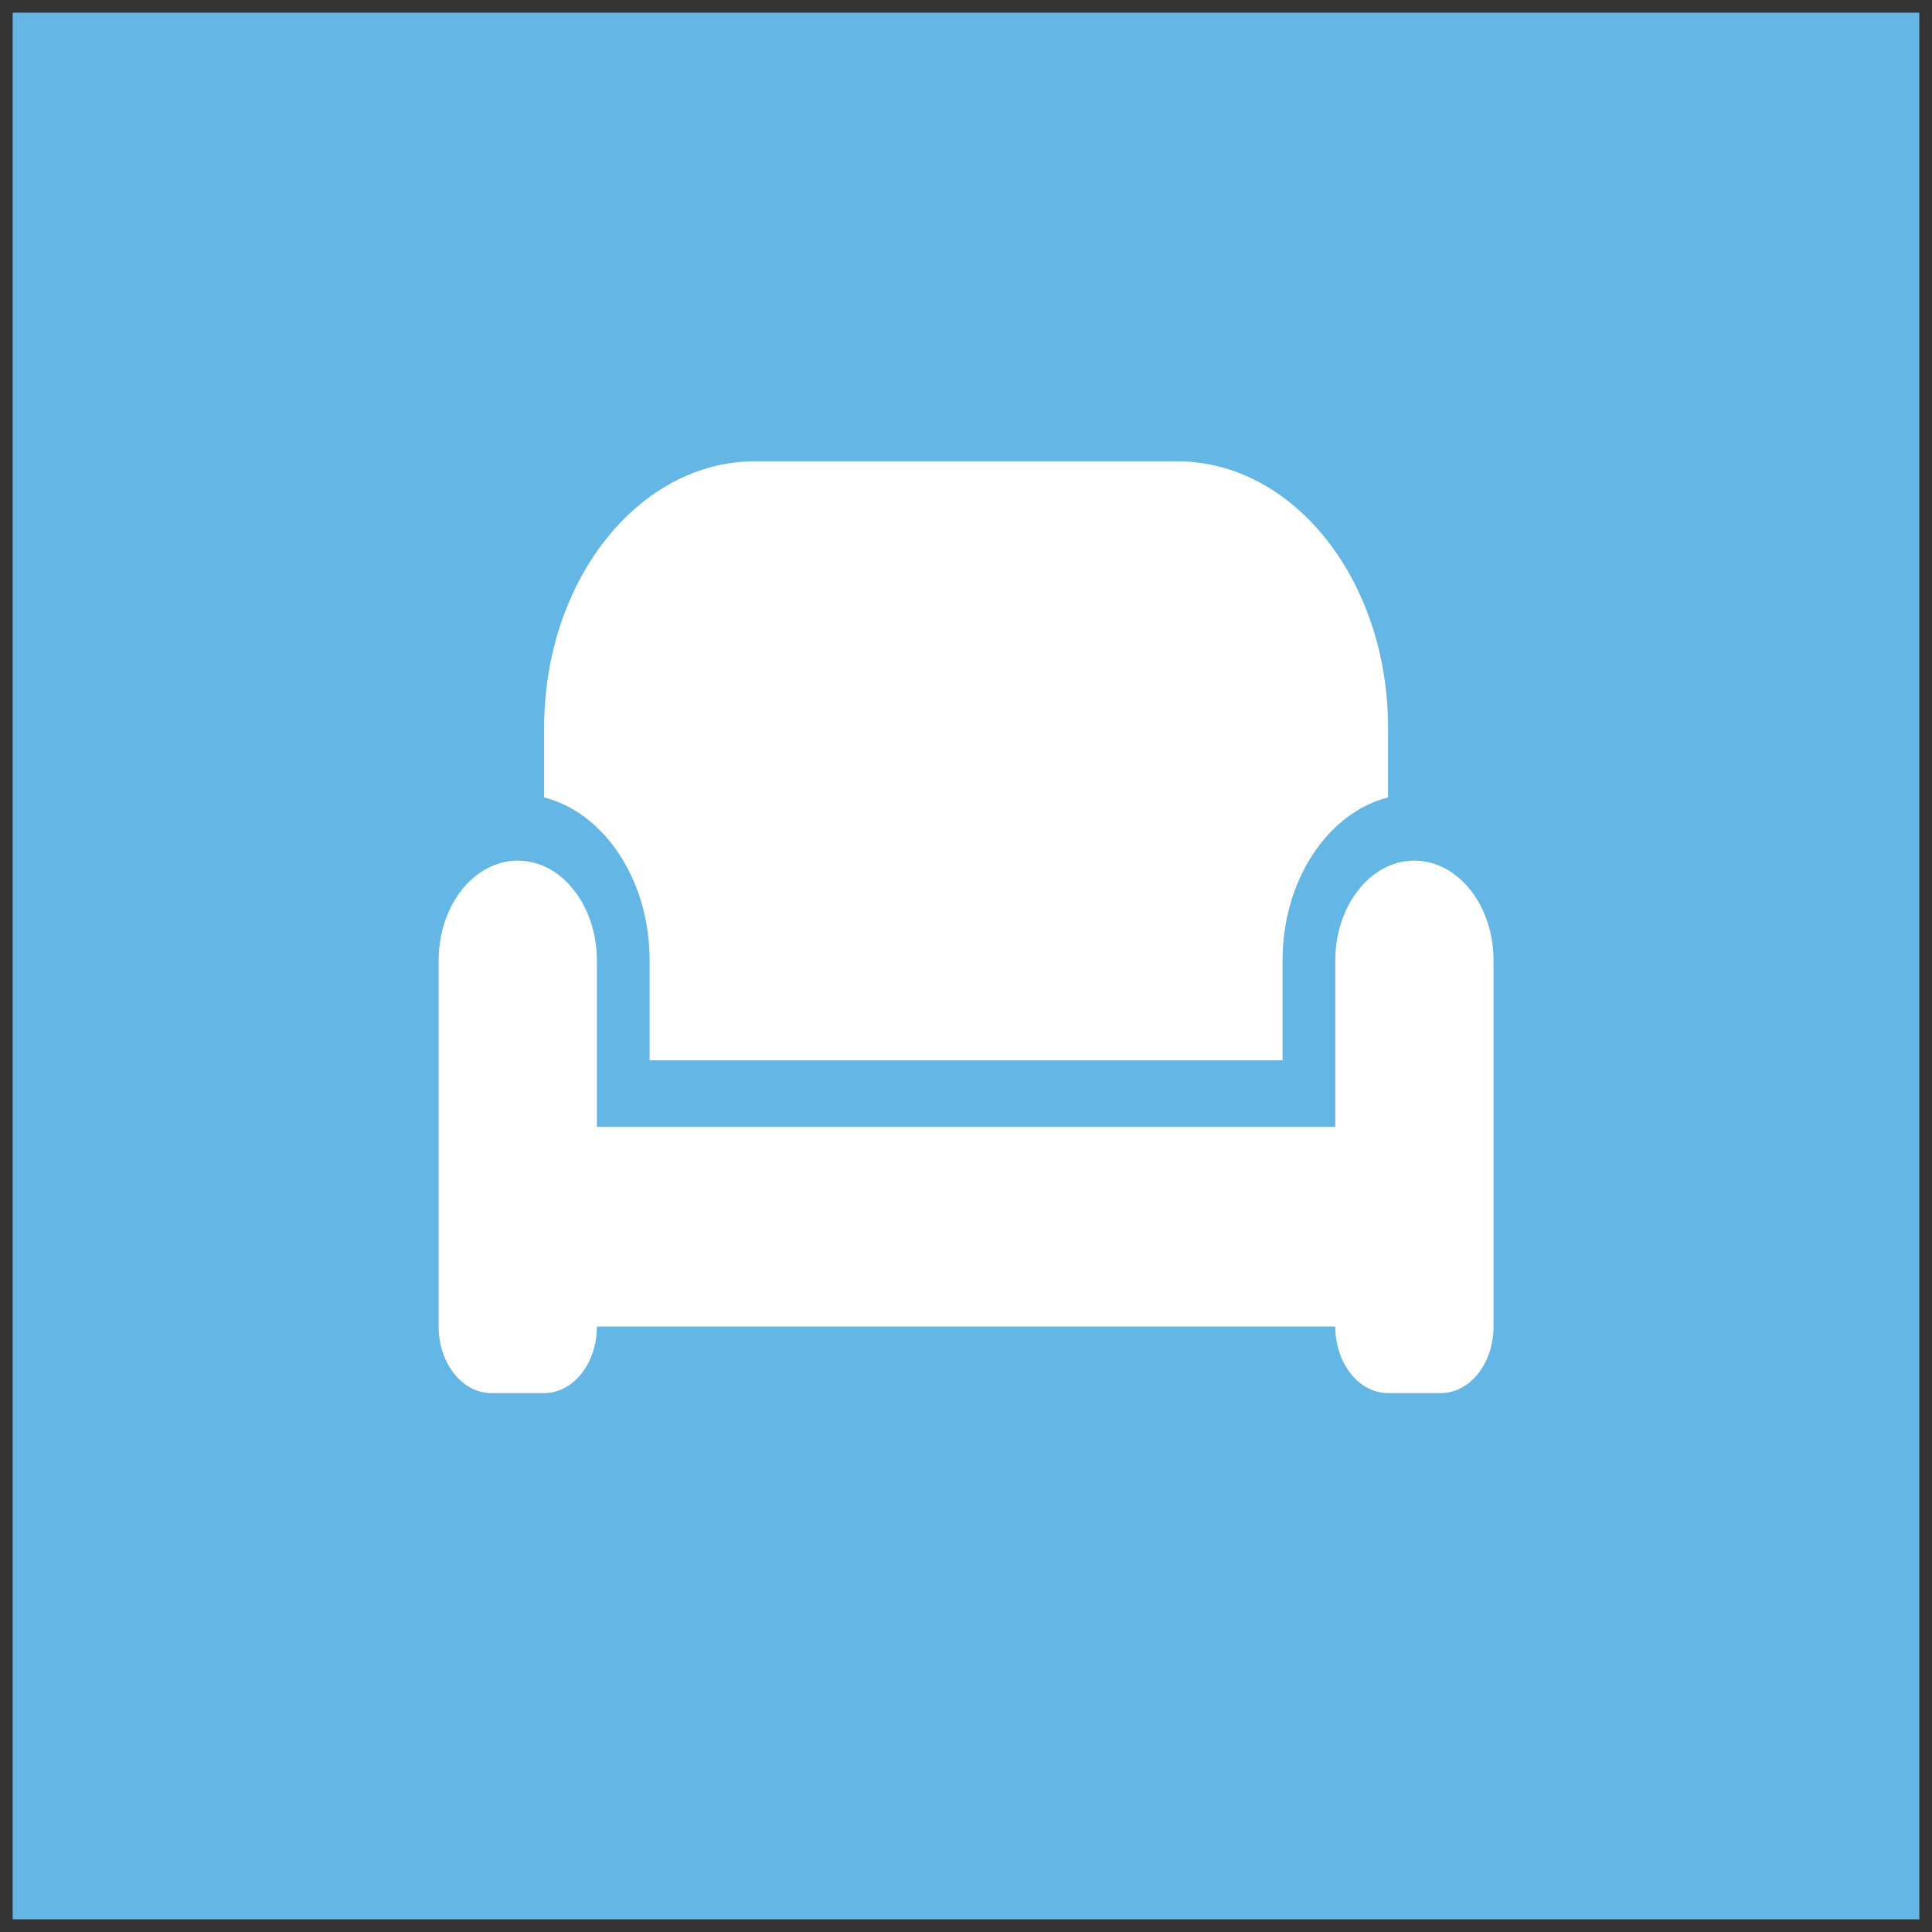
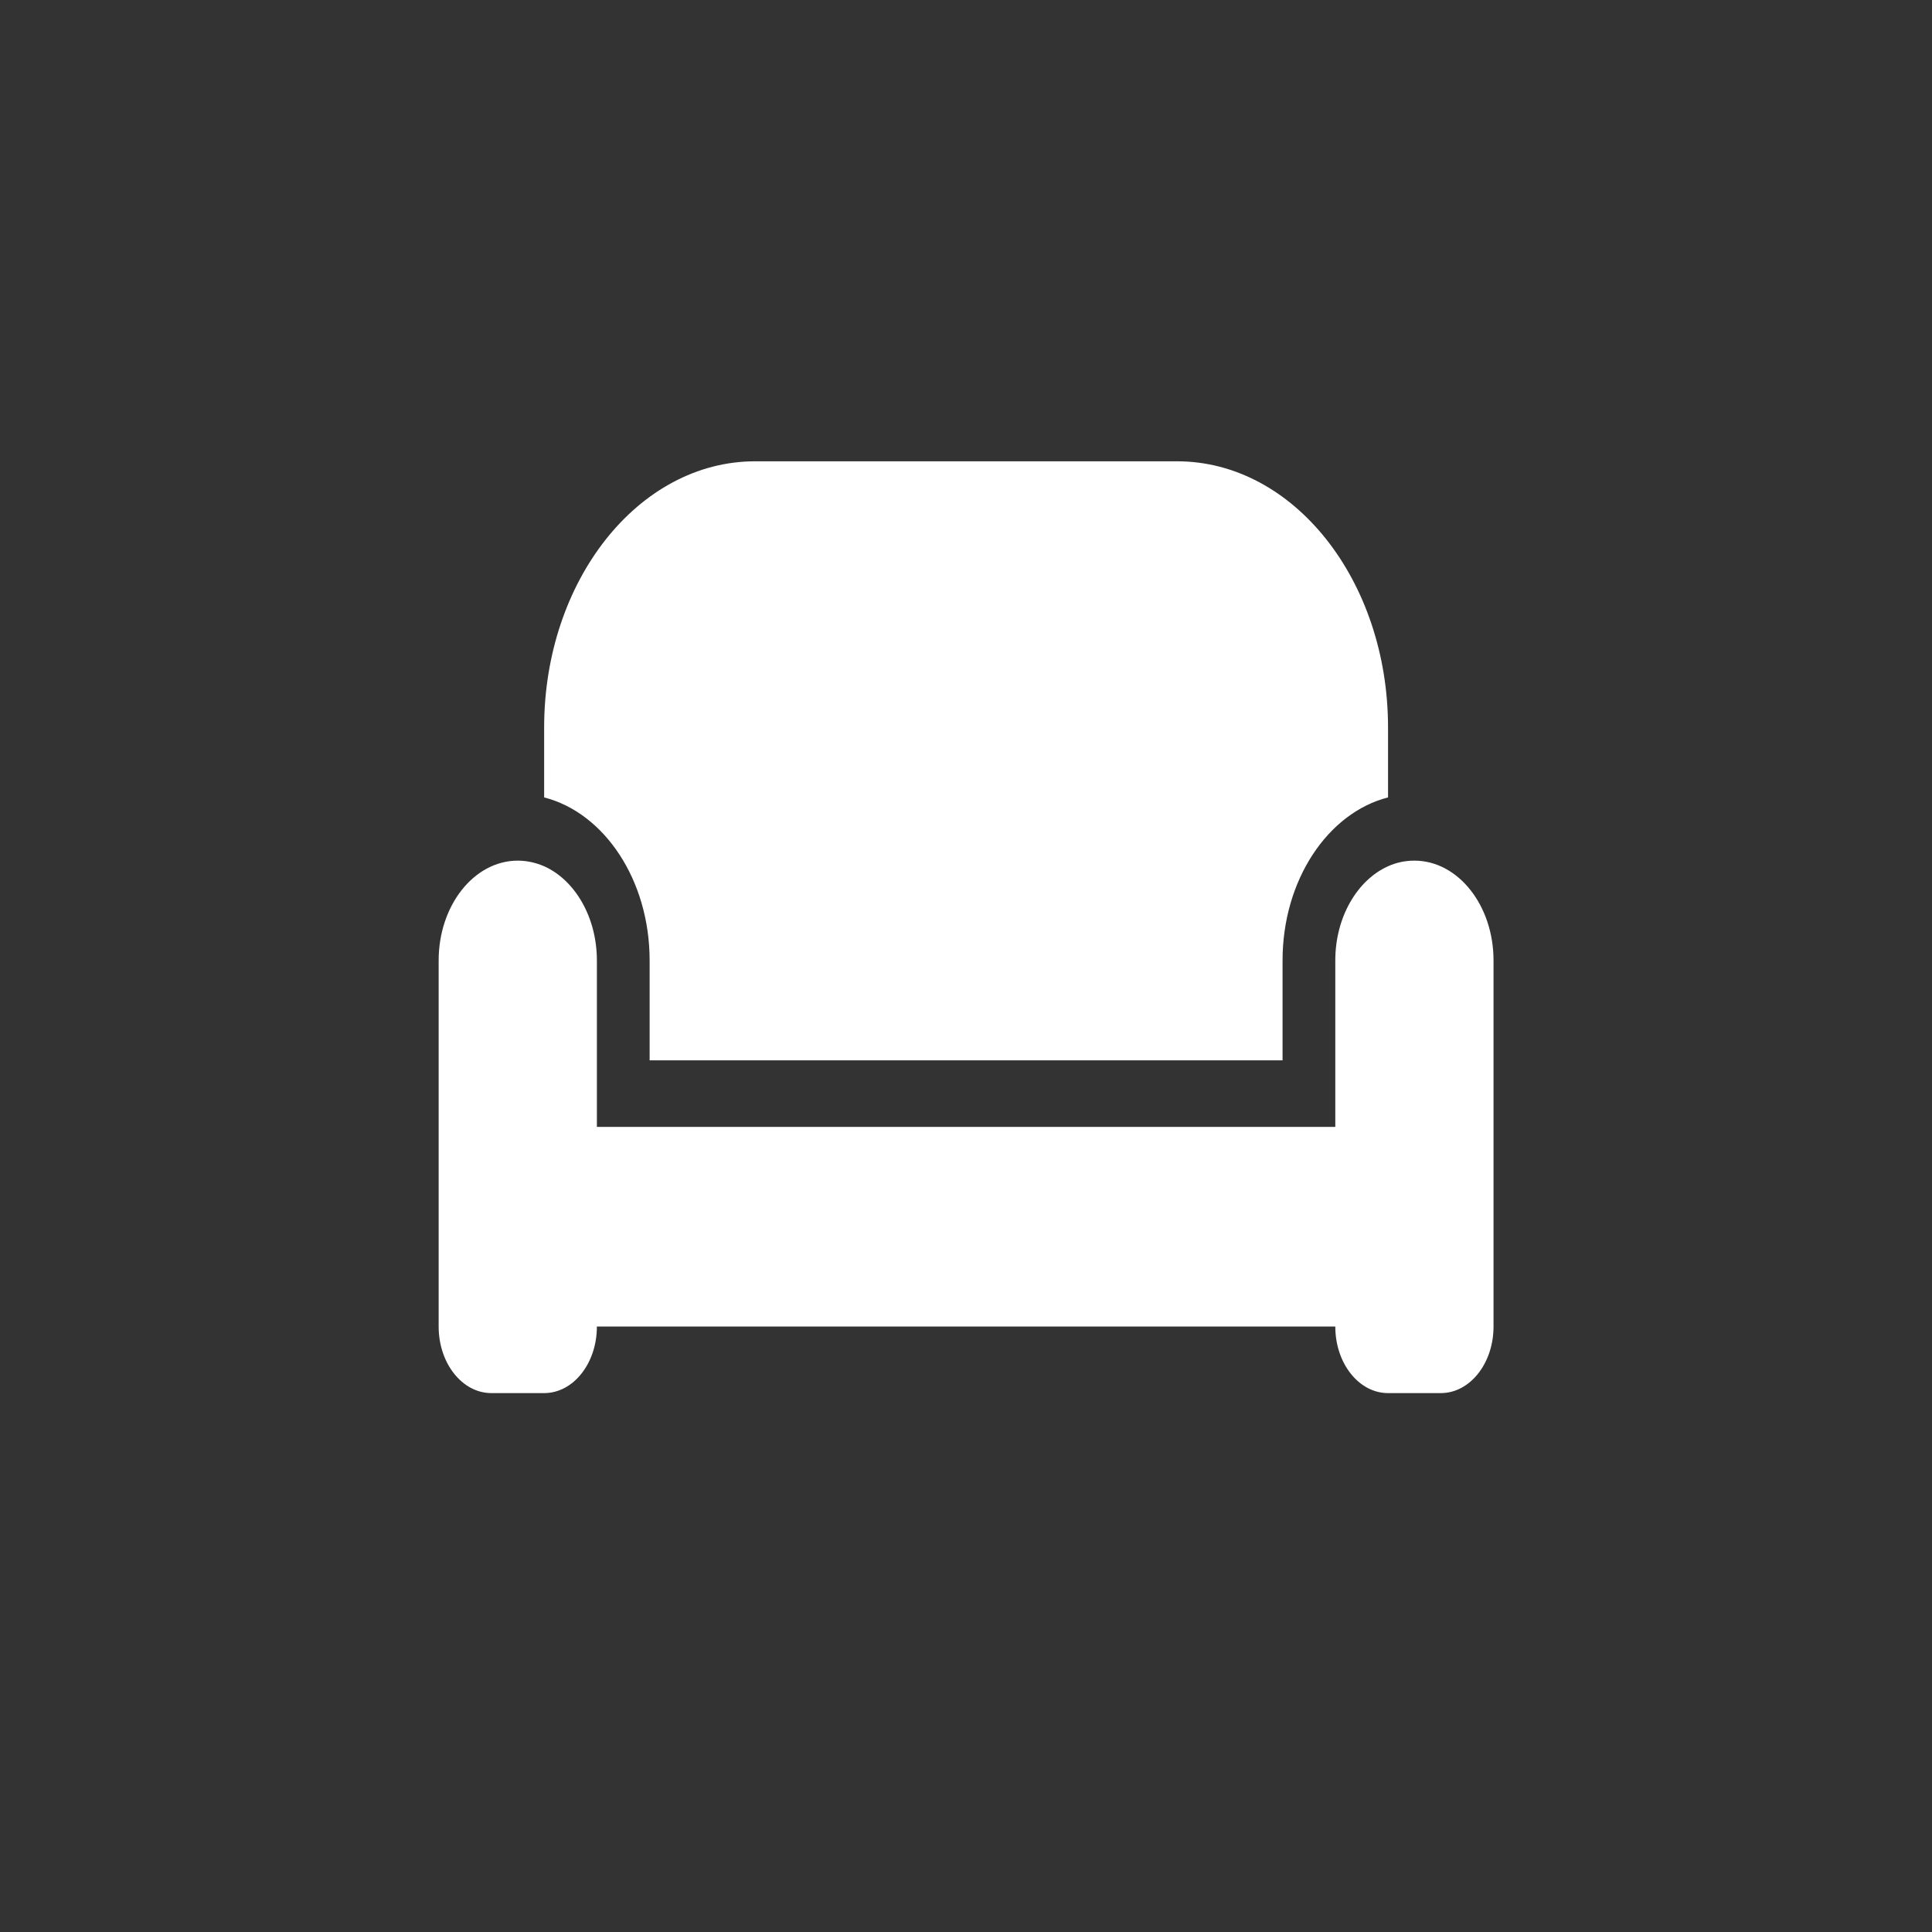
<svg xmlns="http://www.w3.org/2000/svg" xmlns:xlink="http://www.w3.org/1999/xlink" width="64" height="64">
  <rect width="100%" height="100%" fill="#333333" stroke="none" />
  <defs>
    <symbol id="svg_59" viewBox="0 0 640 512">
      <path d="m64,160c0,-70.7 57.3,-128 128,-128l256,0c70.7,0 128,57.3 128,128l0,33.6c-36.5,7.4 -64,39.7 -64,78.4l0,48l-384,0l0,-48c0,-38.7 -27.5,-71 -64,-78.4l0,-33.6zm480,112c0,-20.9 13.4,-38.7 32,-45.3c5,-1.8 10.4,-2.7 16,-2.7c26.5,0 48,21.5 48,48l0,176c0,17.7 -14.3,32 -32,32l-32,0c-17.7,0 -32,-14.3 -32,-32l-448,0c0,17.7 -14.3,32 -32,32l-32,0c-17.7,0 -32,-14.3 -32,-32l0,-176c0,-26.5 21.5,-48 48,-48c5.6,0 11,1 16,2.7c18.6,6.6 32,24.4 32,45.3l0,48l0,32l32,0l384,0l32,0l0,-32l0,-48z" />
    </symbol>
  </defs>
  <g class="layer">
    <title>Layer 1</title>
-     <rect fill="#64b6e5" height="63.16" id="svg_15" width="63.16" x="0.42" y="0.42" />
    <use fill="#ffffff" id="svg_60" transform="matrix(0.546 0 0 0.689 4.015 -0.807)" x="19.26" xlink:href="#svg_59" y="13.75" />
  </g>
</svg>